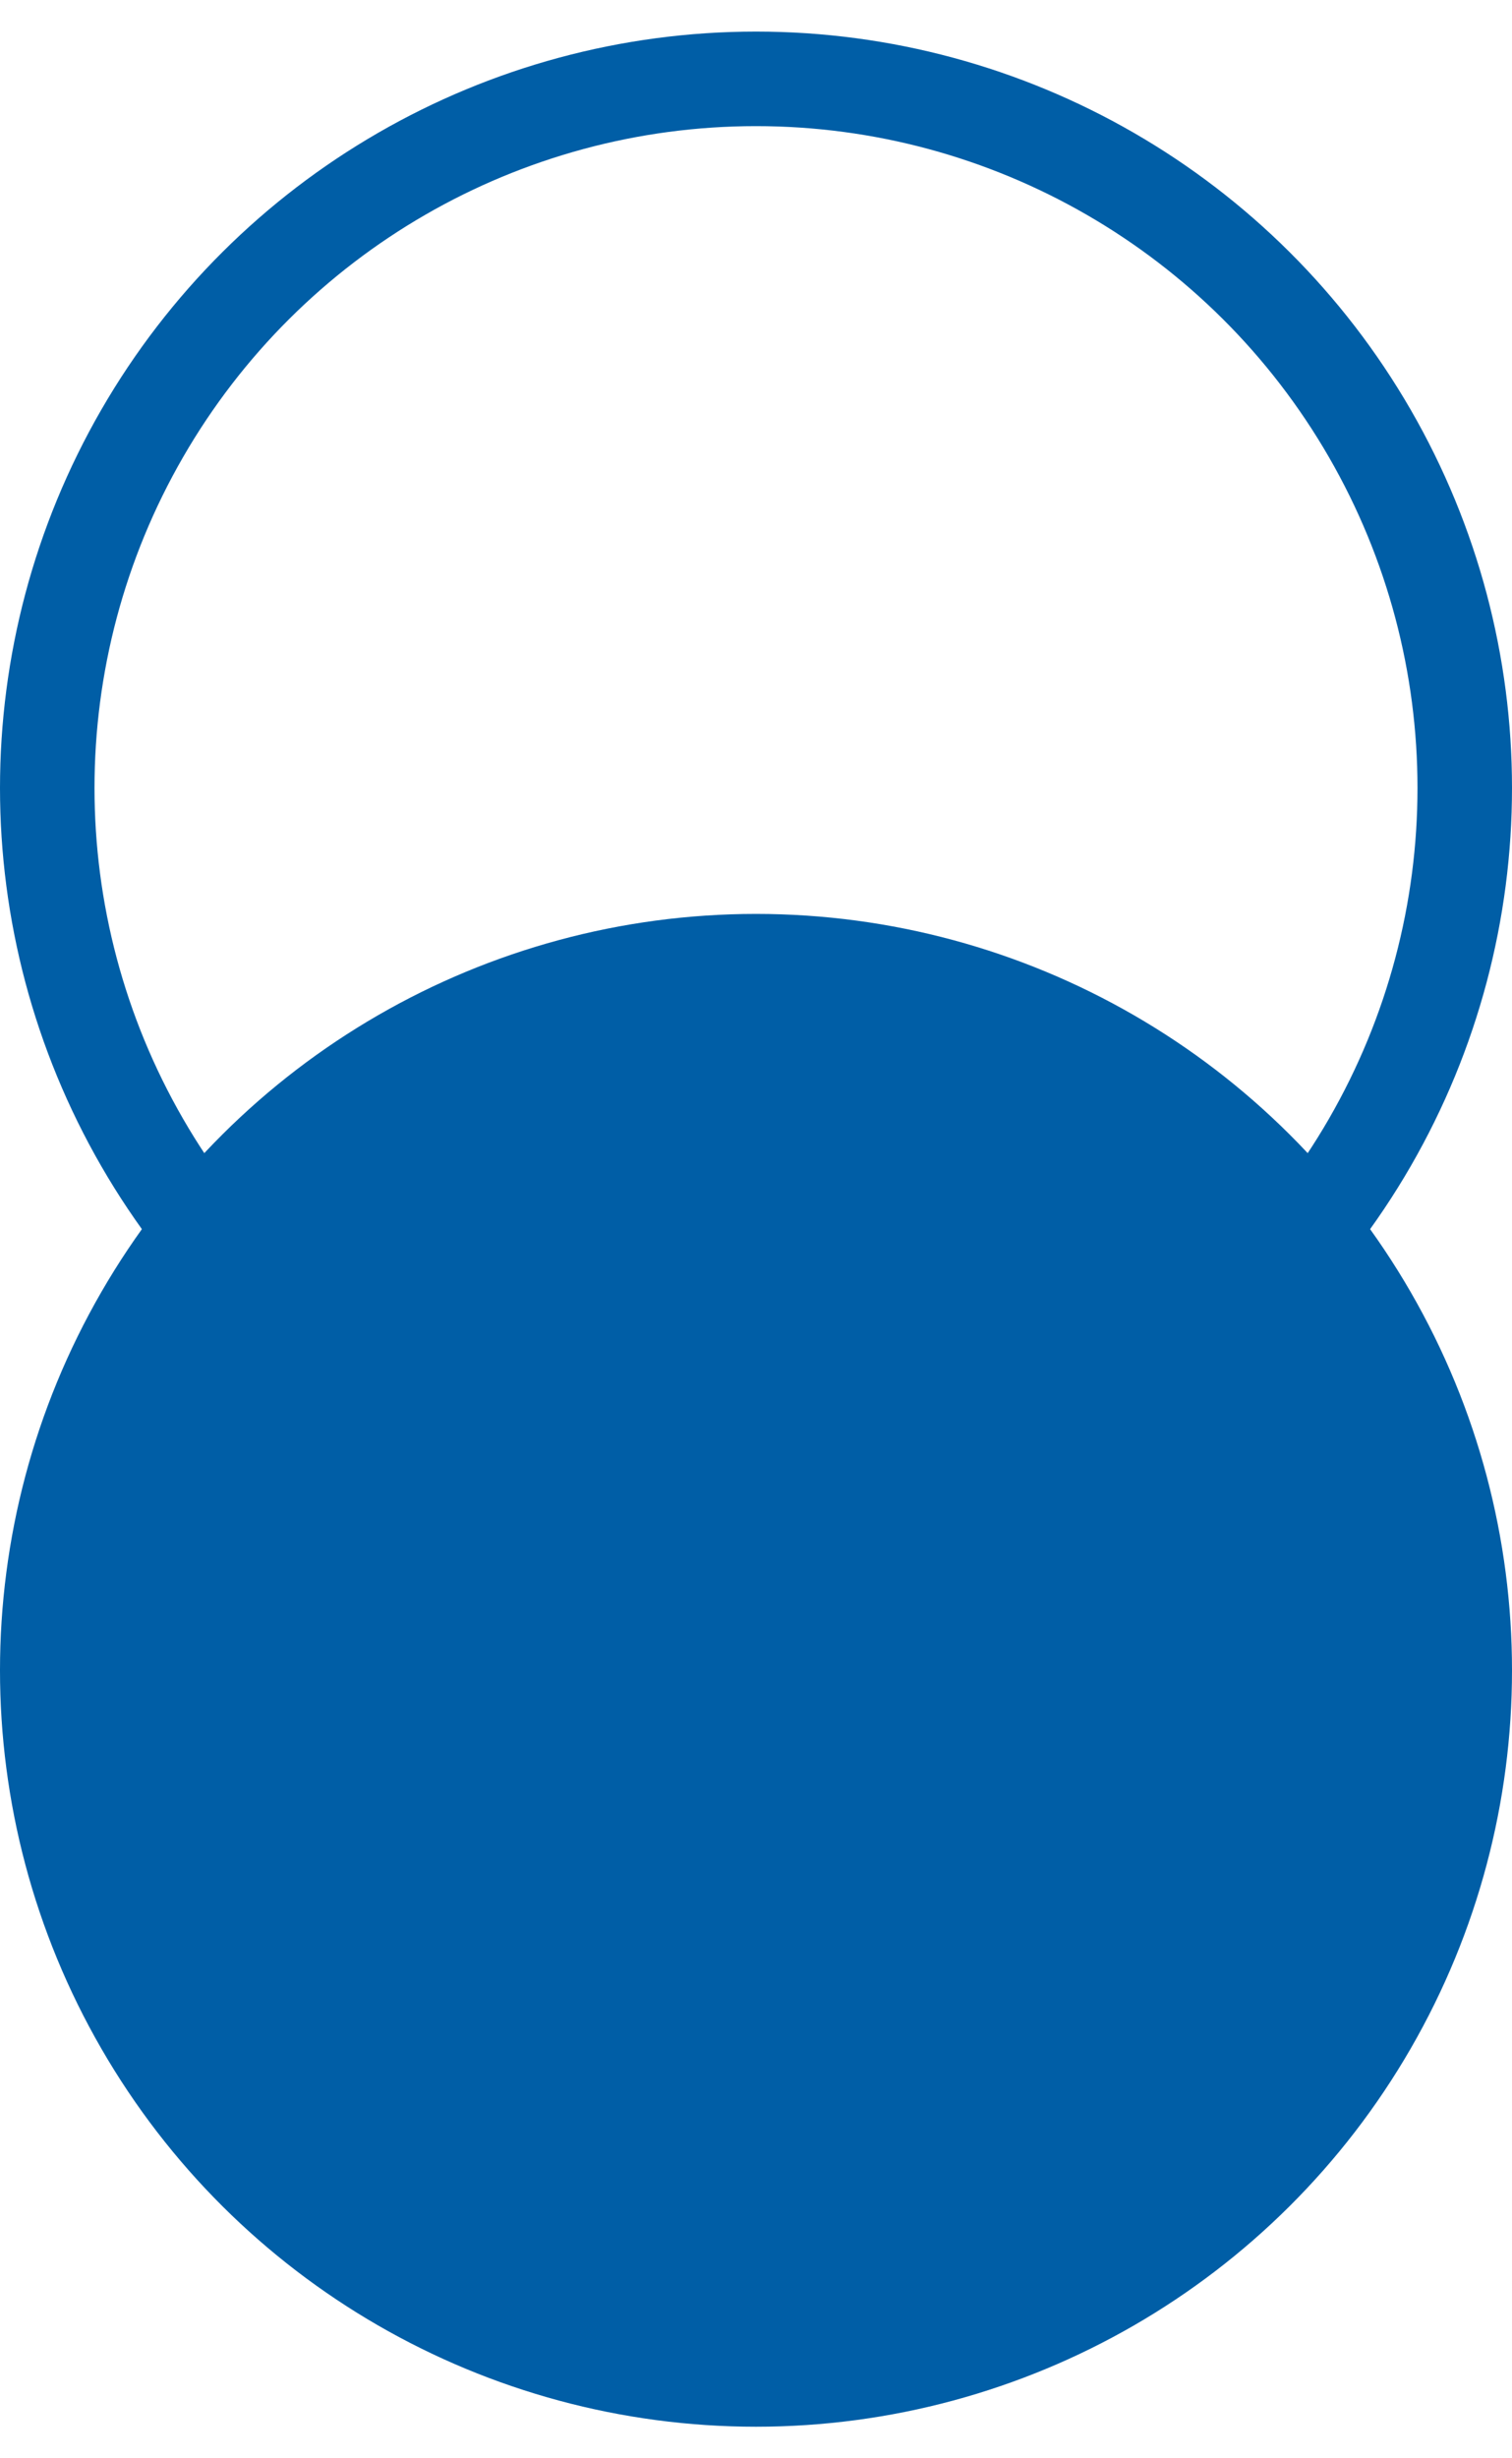
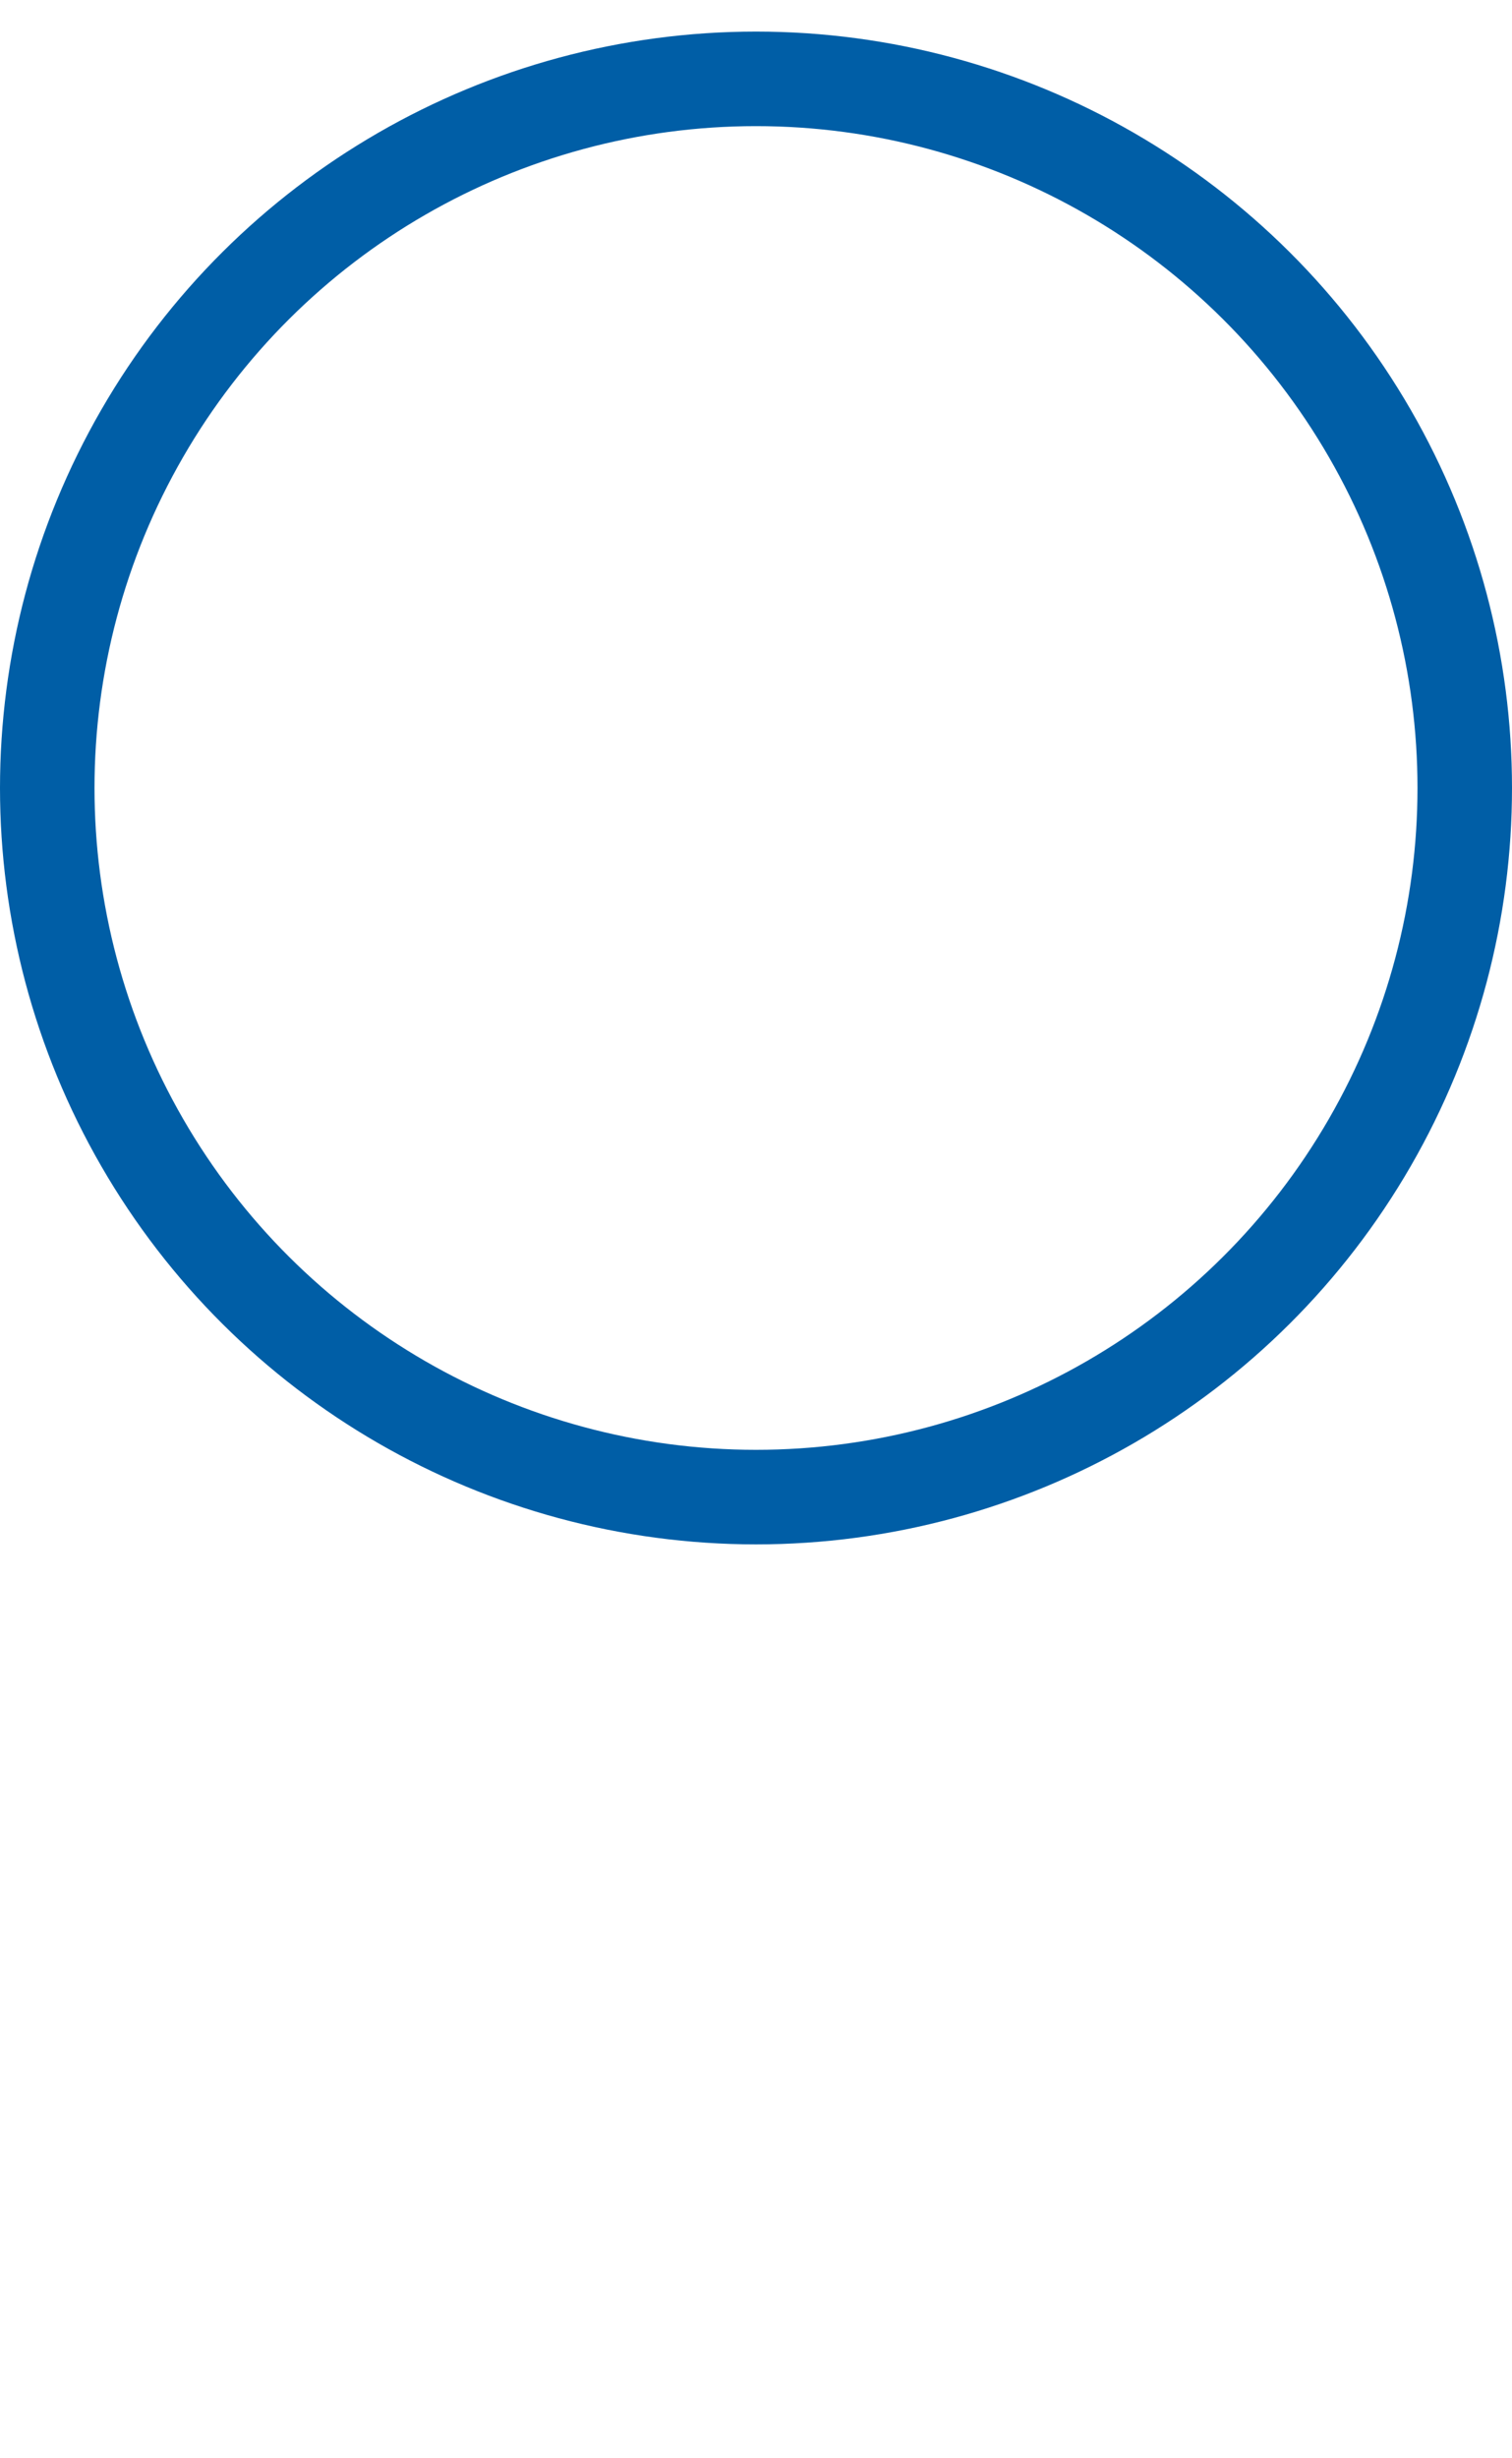
<svg xmlns="http://www.w3.org/2000/svg" width="16" height="26" viewBox="0 0 16 26" fill="none">
-   <circle cx="8" cy="17.666" r="8" transform="rotate(90 8 17.666)" fill="#005EA6" />
  <circle cx="8" cy="8.334" r="7.5" transform="rotate(90 8 8.334)" stroke="#005EA6" />
</svg>